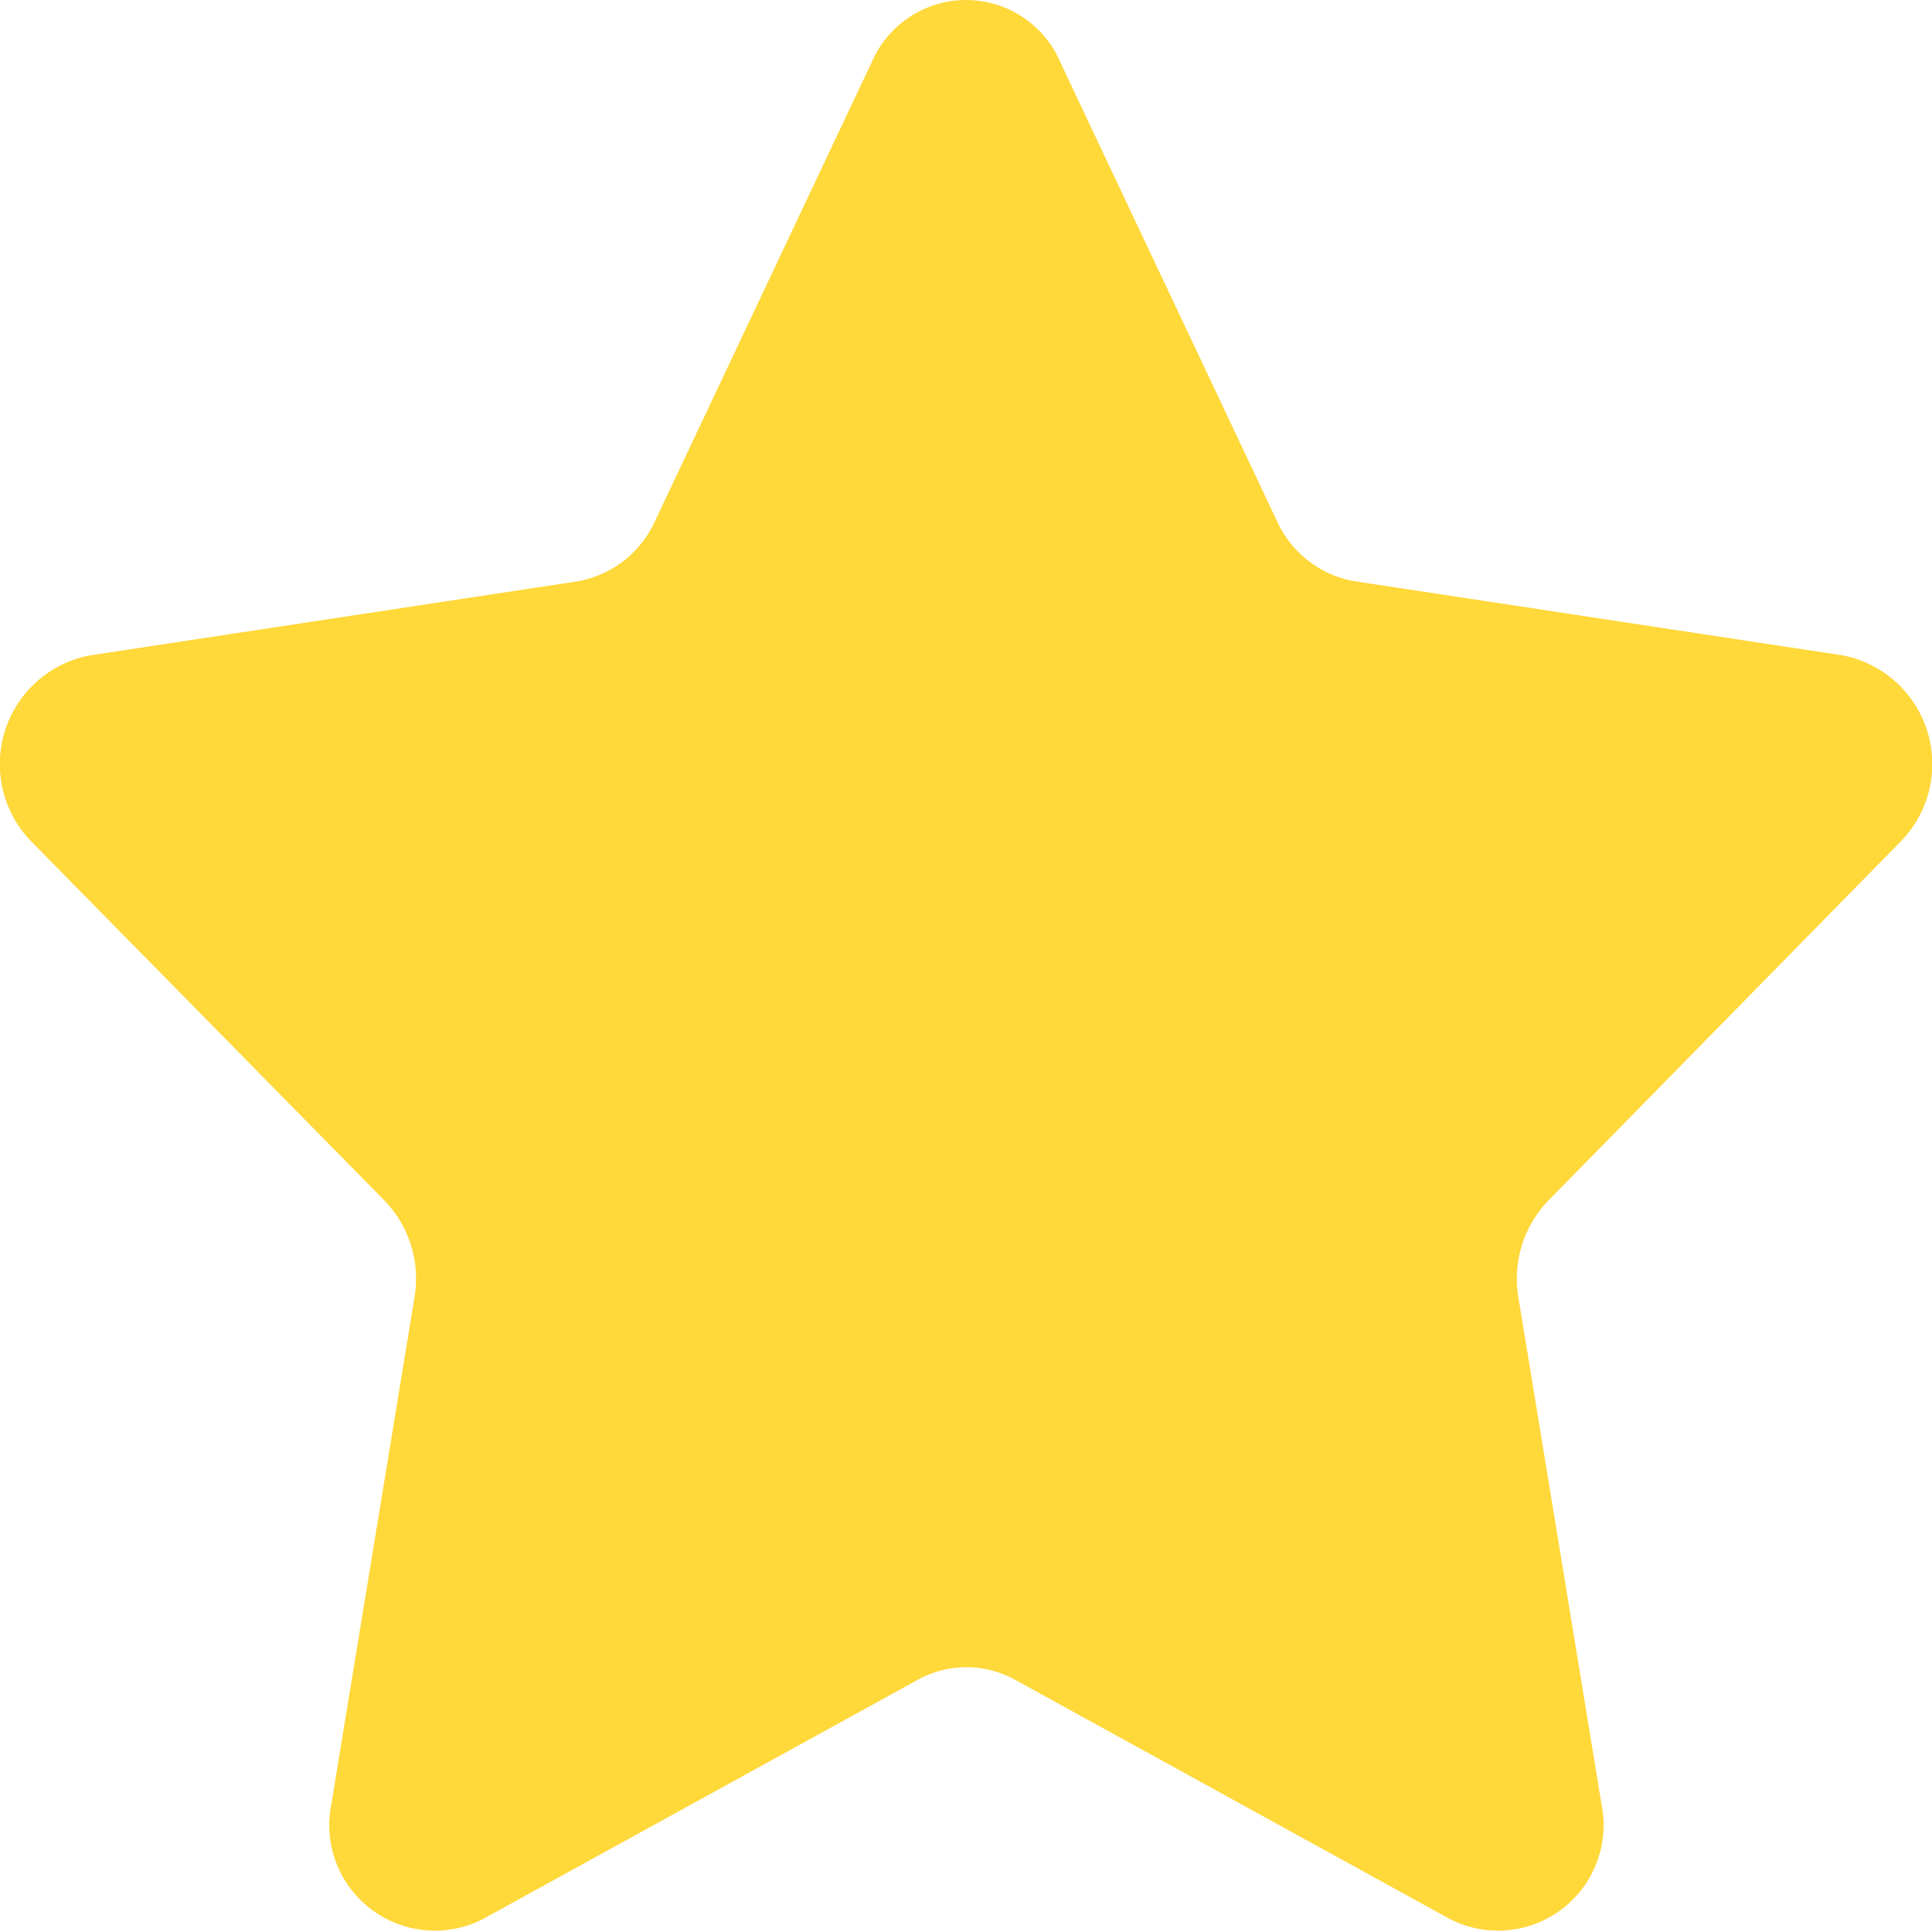
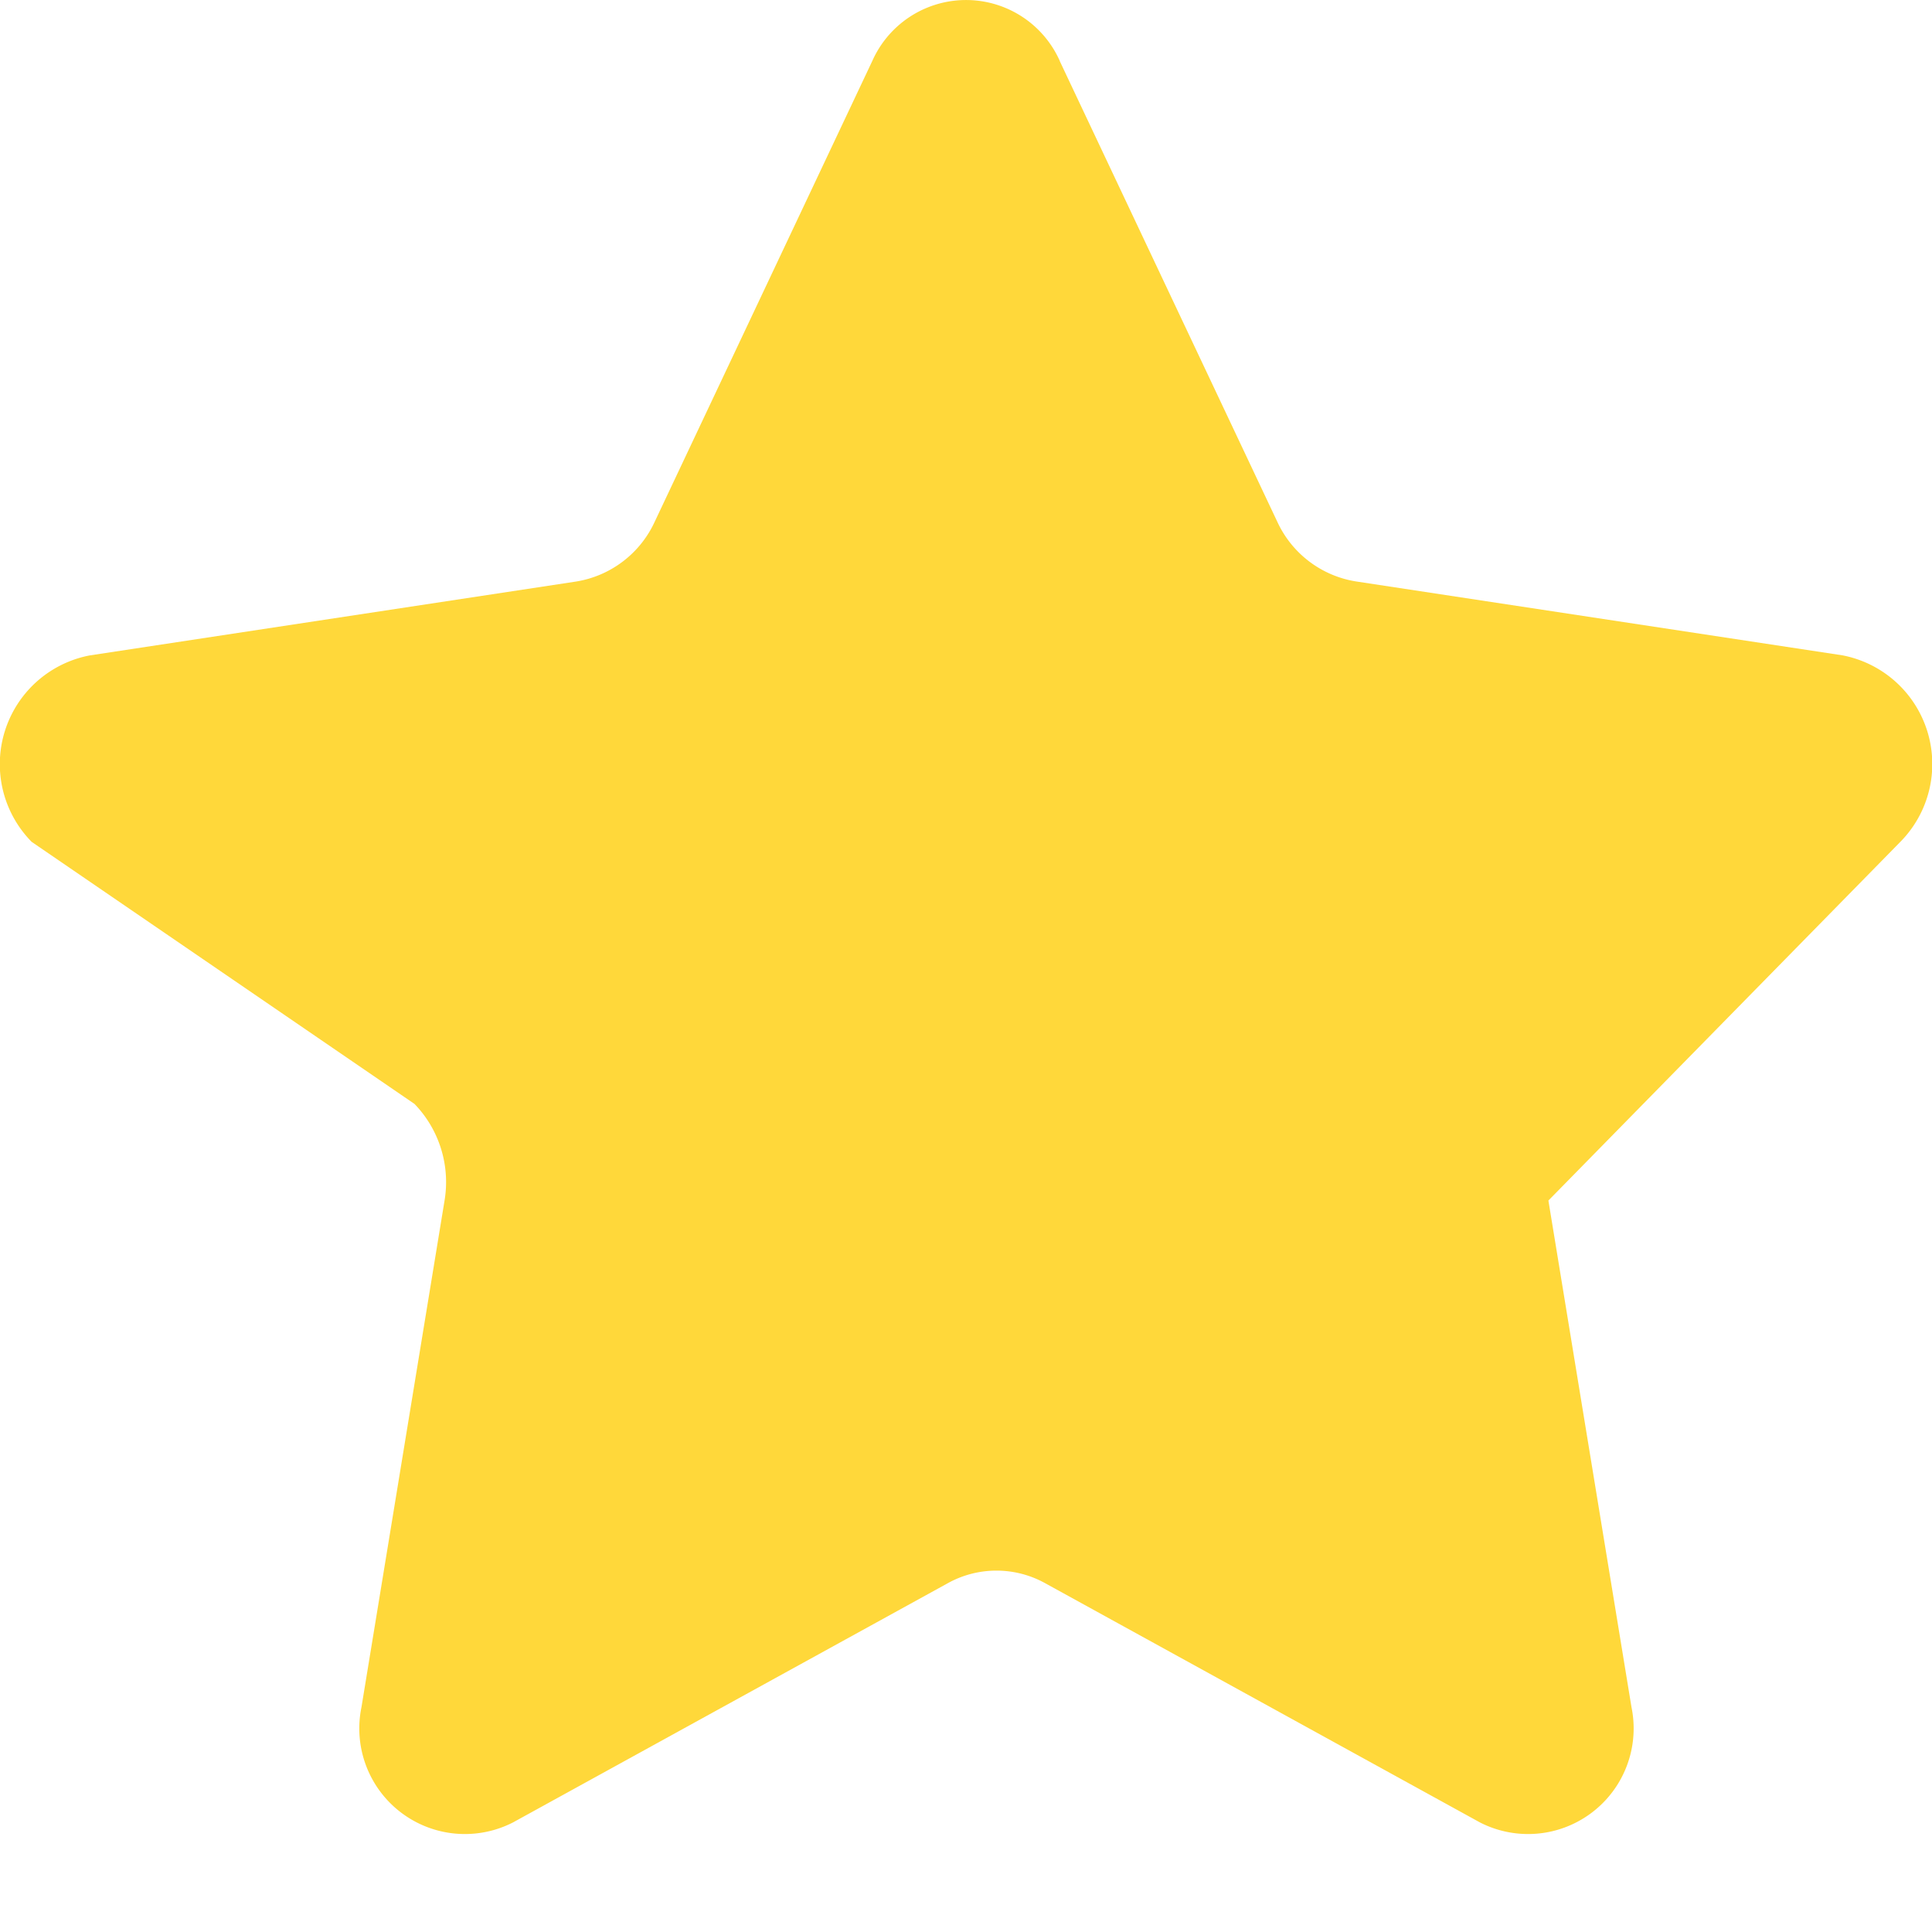
<svg xmlns="http://www.w3.org/2000/svg" width="20" height="20" viewBox="0 0 20 20">
-   <path d="M10.97.631 13.222 5.4a1.086 1.086 0 0 0 .815.619l5.036.765a1.146 1.146 0 0 1 .6 1.93l-3.644 3.714a1.164 1.164 0 0 0-.311 1l.86 5.244a1.093 1.093 0 0 1-1.57 1.193l-4.5-2.476a1.04 1.04 0 0 0-1.007 0l-4.5 2.476a1.093 1.093 0 0 1-1.57-1.193l.86-5.244a1.164 1.164 0 0 0-.311-1L.328 8.715a1.146 1.146 0 0 1 .6-1.93l5.036-.765a1.086 1.086 0 0 0 .814-.62L9.03.631a1.062 1.062 0 0 1 1.941 0" style="fill:#ffd83a" />
+   <path d="M10.97.631 13.222 5.4a1.086 1.086 0 0 0 .815.619l5.036.765a1.146 1.146 0 0 1 .6 1.93l-3.644 3.714l.86 5.244a1.093 1.093 0 0 1-1.57 1.193l-4.5-2.476a1.04 1.04 0 0 0-1.007 0l-4.5 2.476a1.093 1.093 0 0 1-1.57-1.193l.86-5.244a1.164 1.164 0 0 0-.311-1L.328 8.715a1.146 1.146 0 0 1 .6-1.93l5.036-.765a1.086 1.086 0 0 0 .814-.62L9.03.631a1.062 1.062 0 0 1 1.941 0" style="fill:#ffd83a" />
</svg>